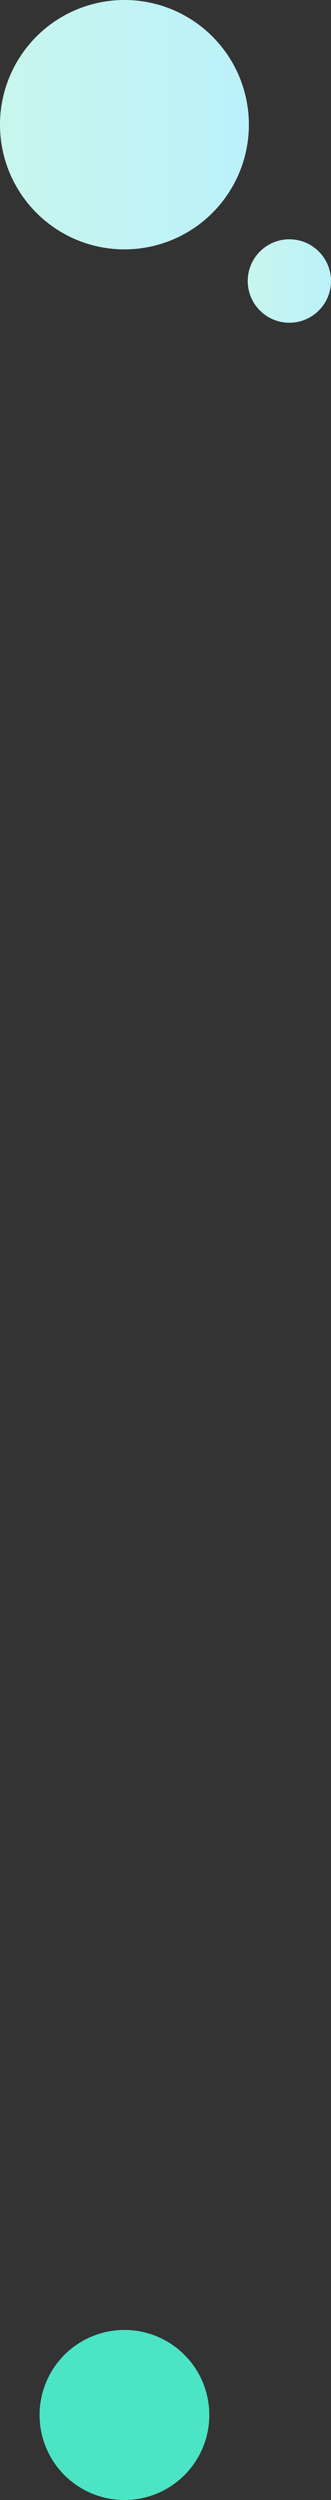
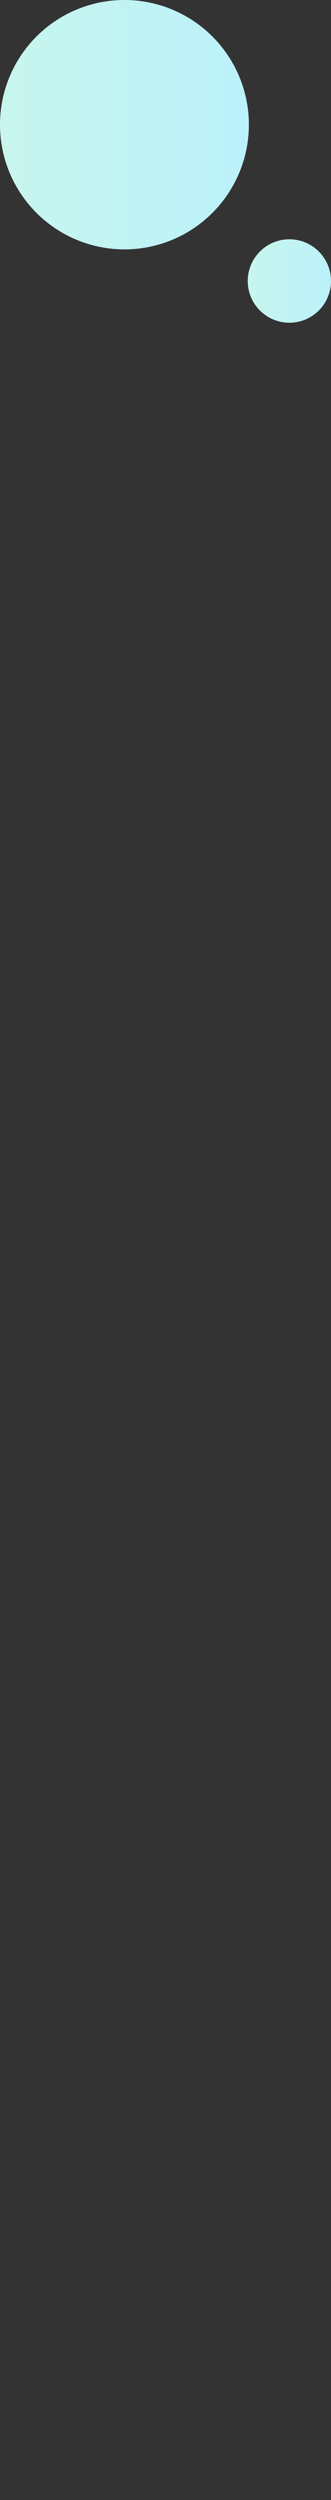
<svg xmlns="http://www.w3.org/2000/svg" version="1.1" id="レイヤー_1" x="0px" y="0px" viewBox="0 0 144.7 1090.7" style="enable-background:new 0 0 144.7 1090.7;" xml:space="preserve">
  <rect x="0" y="0" width="144.7" height="1090.7" fill="#333333" stroke="none" />
  <style type="text/css">
	.st0{fill:url(#SVGID_1_);}
	.st1{fill:#4BE4C5;}
	.st2{fill:url(#SVGID_00000034779981567225155970000008873358314364305565_);}
	.st3{fill:url(#SVGID_00000070114833039682866240000018317009918472155529_);}
	.st4{fill:url(#SVGID_00000081622948566860336740000010637045584352841350_);}
</style>
  <g>
    <linearGradient id="SVGID_1_" gradientUnits="userSpaceOnUse" x1="0" y1="54.368" x2="108.735" y2="54.368">
      <stop offset="0" style="stop-color:#C8F6ED" />
      <stop offset="1" style="stop-color:#BBF1FA" />
    </linearGradient>
    <circle class="st0" cx="54.4" cy="54.4" r="54.4" />
-     <circle class="st1" cx="54.4" cy="1053.6" r="37.1" />
    <linearGradient id="SVGID_00000037668503984004885540000014310261224441537711_" gradientUnits="userSpaceOnUse" x1="108.322" y1="122.596" x2="144.651" y2="122.596">
      <stop offset="0" style="stop-color:#C8F6ED" />
      <stop offset="1" style="stop-color:#BBF1FA" />
    </linearGradient>
    <circle style="fill:url(#SVGID_00000037668503984004885540000014310261224441537711_);" cx="126.5" cy="122.6" r="18.2" />
  </g>
</svg>